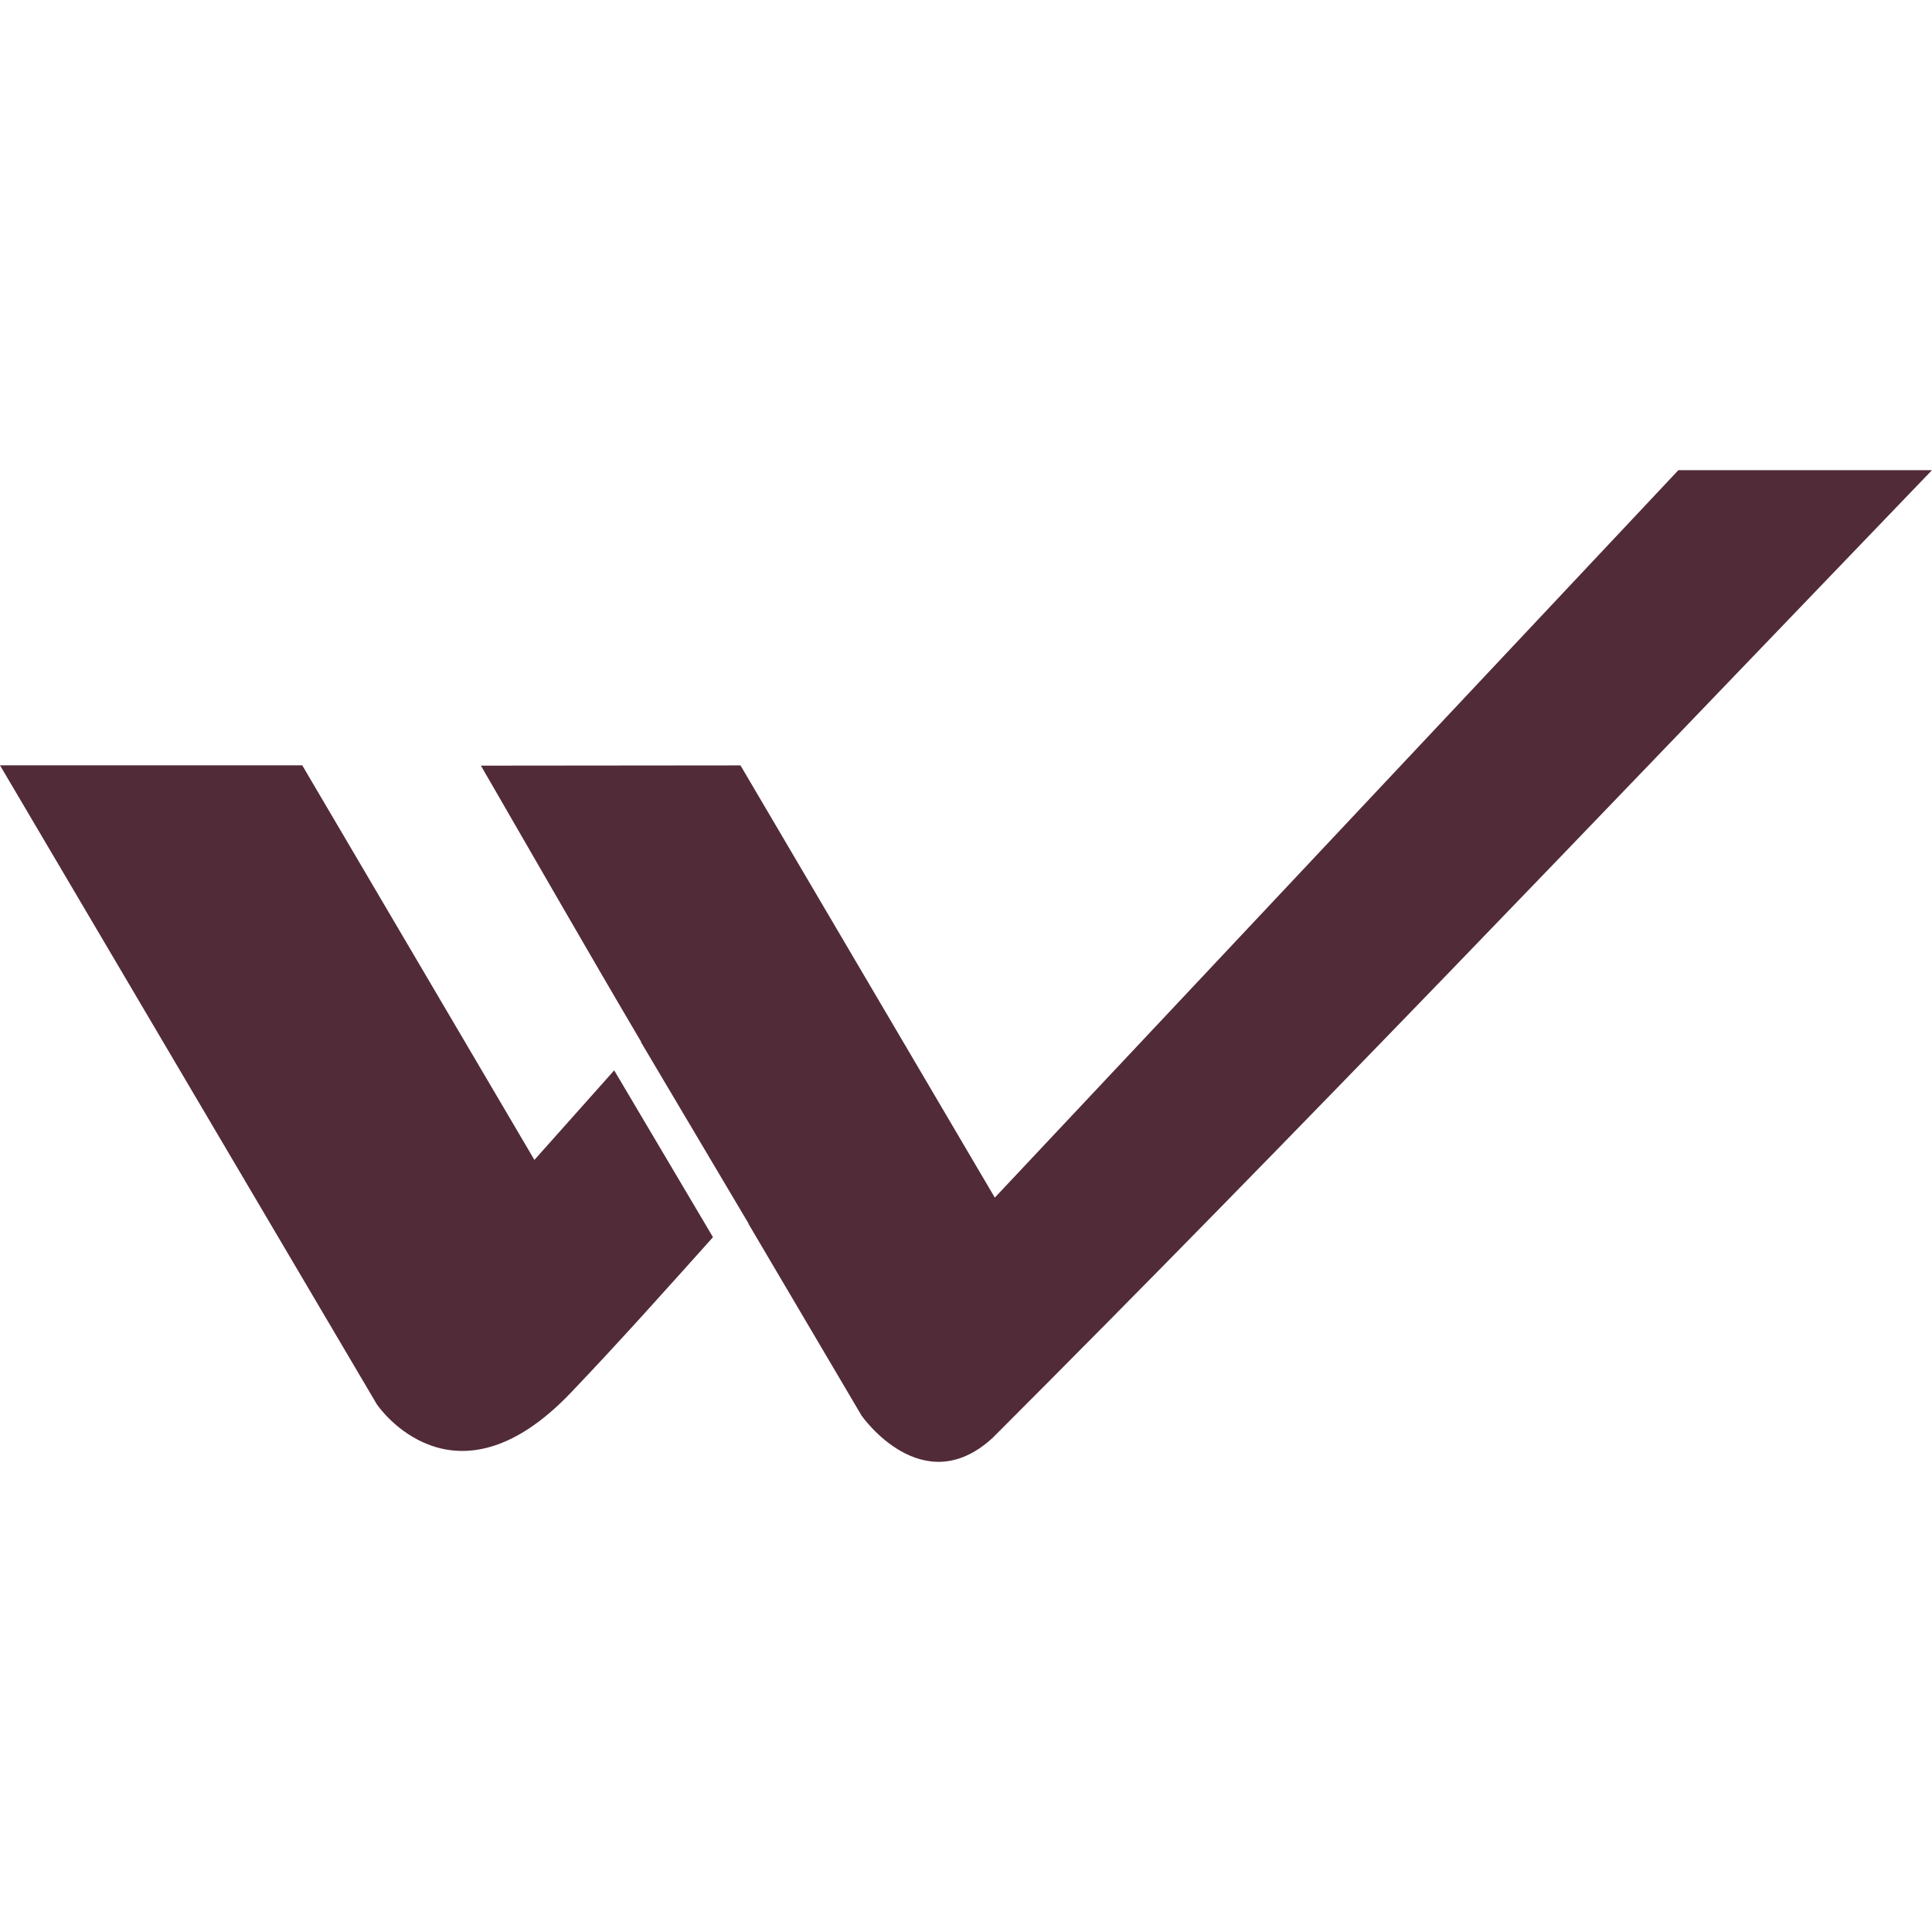
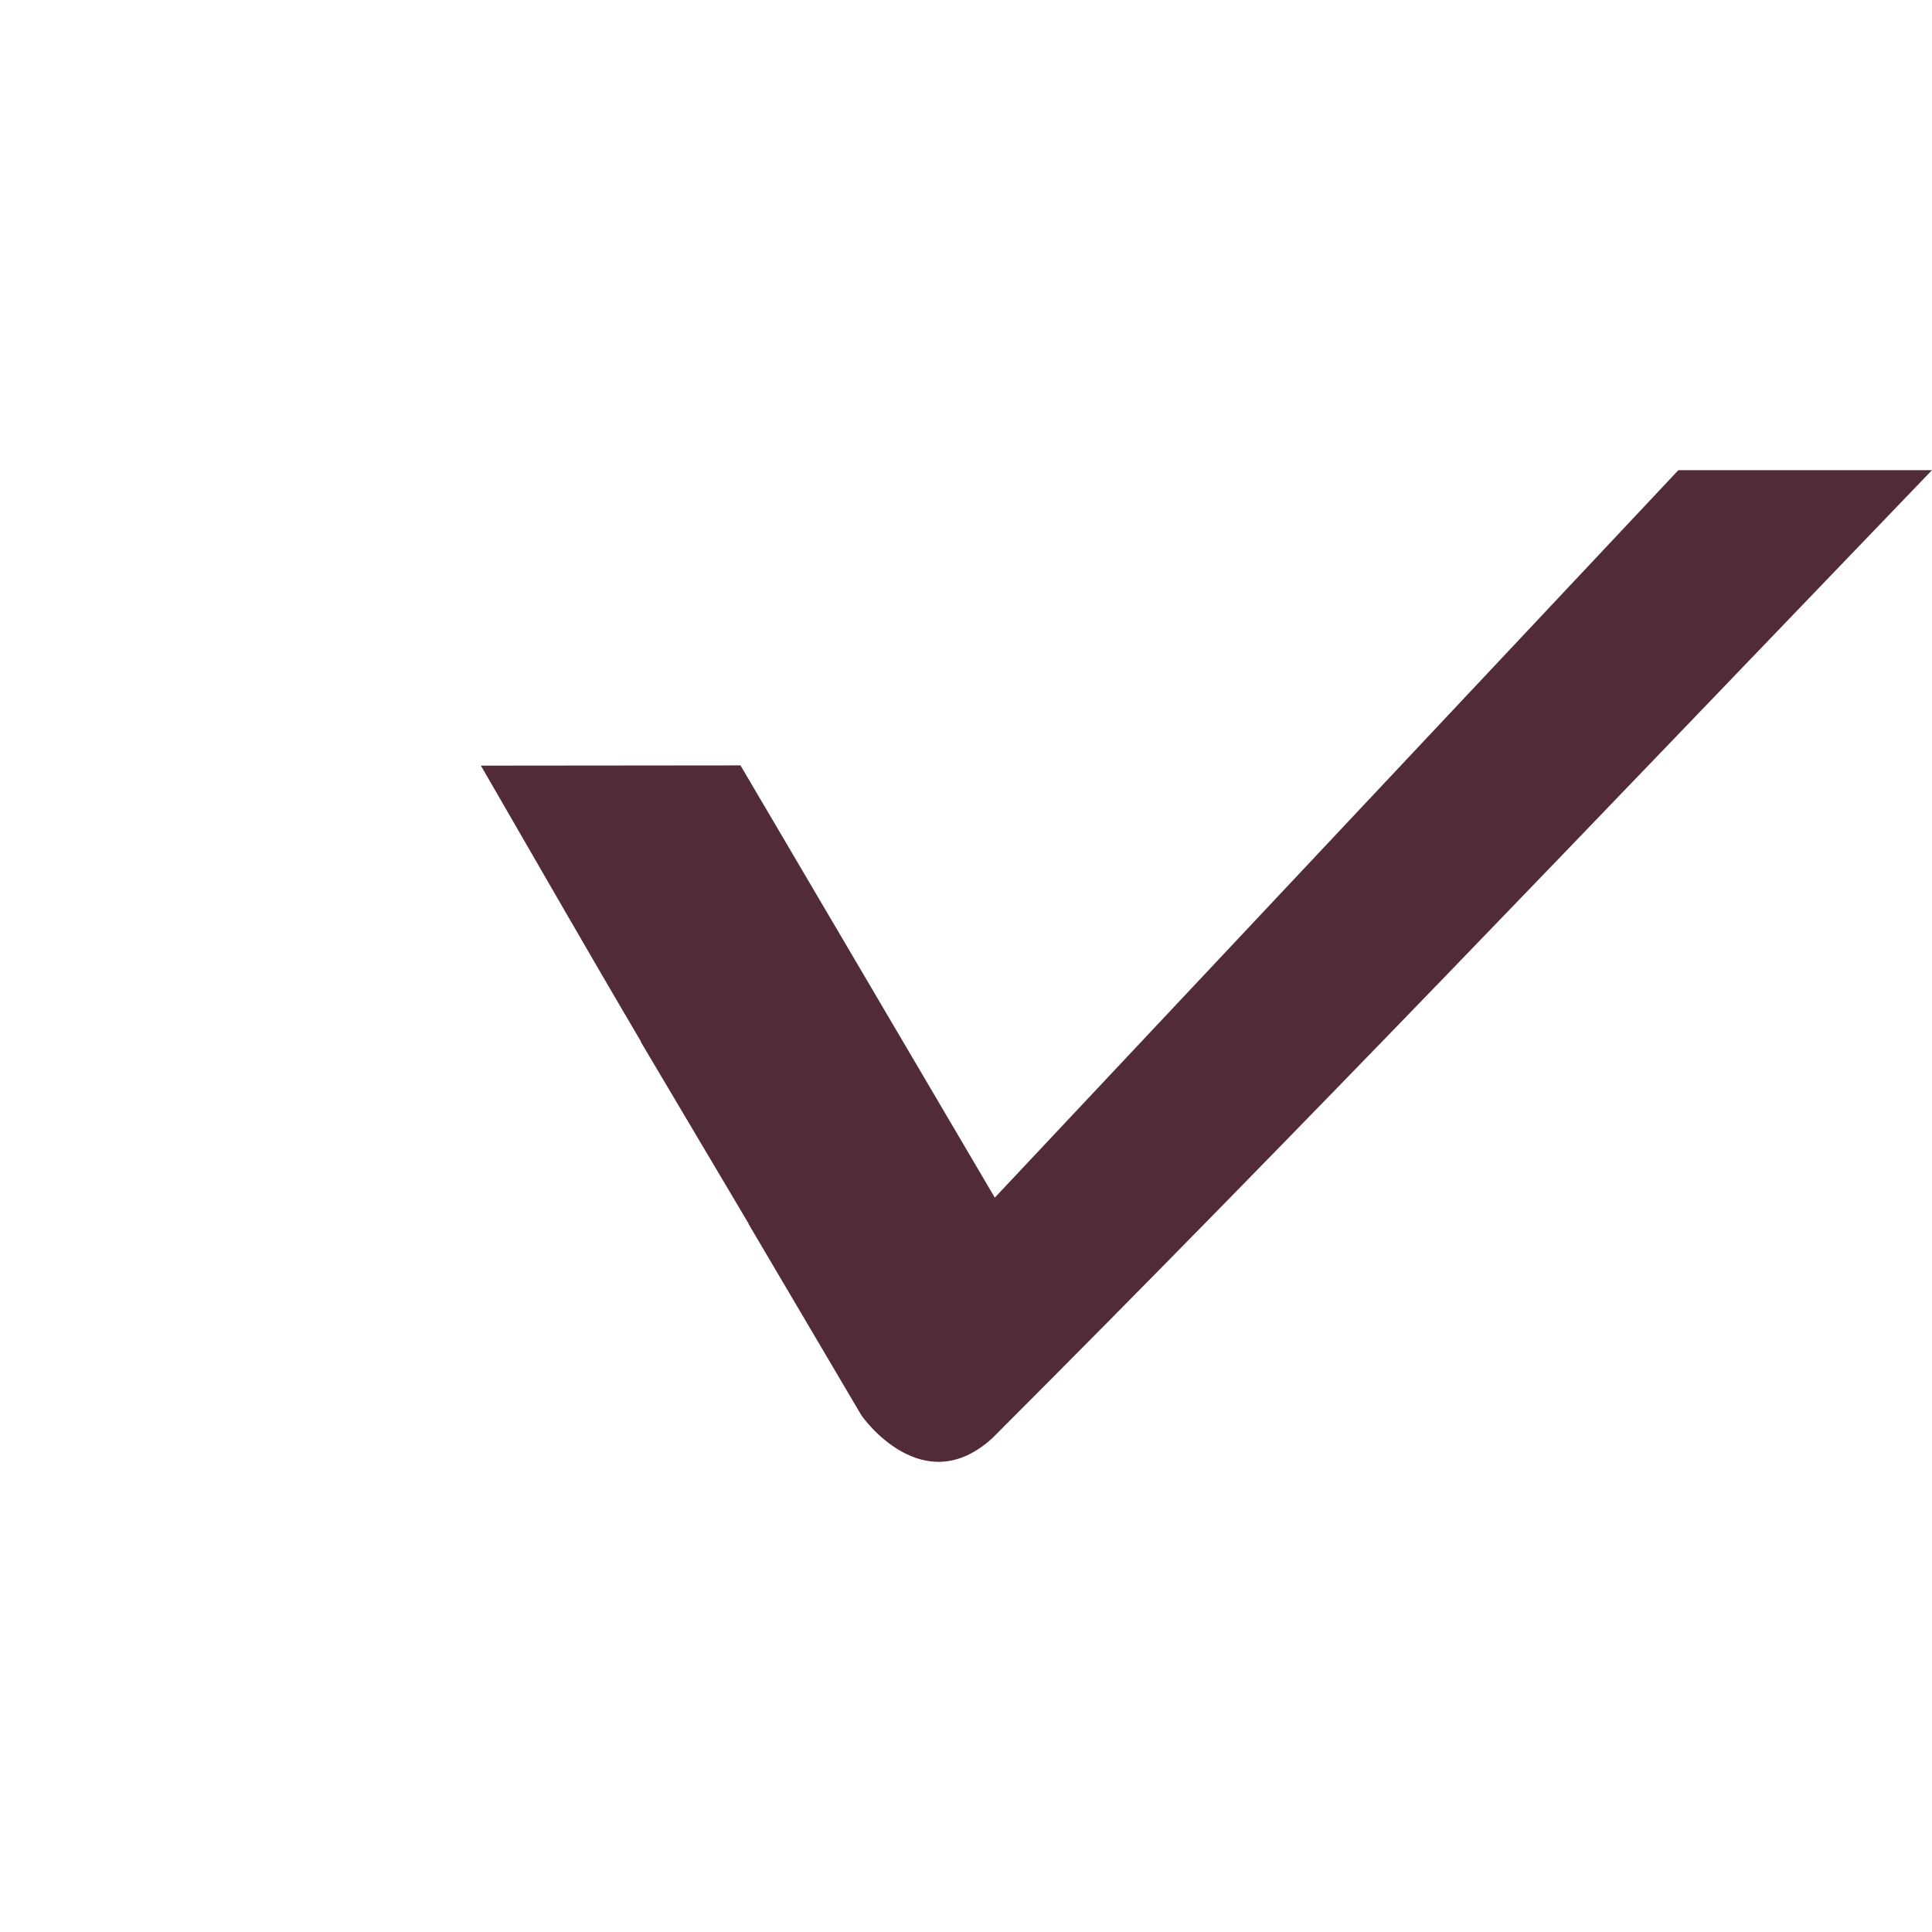
<svg xmlns="http://www.w3.org/2000/svg" viewBox="0 0 398.231 398.231">
  <g id="Layer_2" data-name="Layer 2">
    <g id="Layer_1-2" data-name="Layer 1">
-       <path d="M110.155,239.085,126.6,220.626l20.363,34.386c-9.715,10.841-19.235,21.511-29.3,32.059-24.232,25.385-39.822,2.622-39.865,2.559l-.163-.236L0,157.752H62.3Z" fill="#522b38" />
      <path d="M392.085,103.305C329.929,167.945,268.02,232.965,204.6,296.382c-14.433,13.27-26.882-4.419-26.917-4.469l-.177-.266-23.23-39.392.032-.035L132.1,214.777l.044-.049c-11.139-18.887-22.03-37.934-33.017-56.911l53.507-.051,52.419,89.092,140.9-149.943h52.275Z" fill="#522b38" />
      <rect width="398.231" height="398.231" fill="none" />
    </g>
  </g>
</svg>